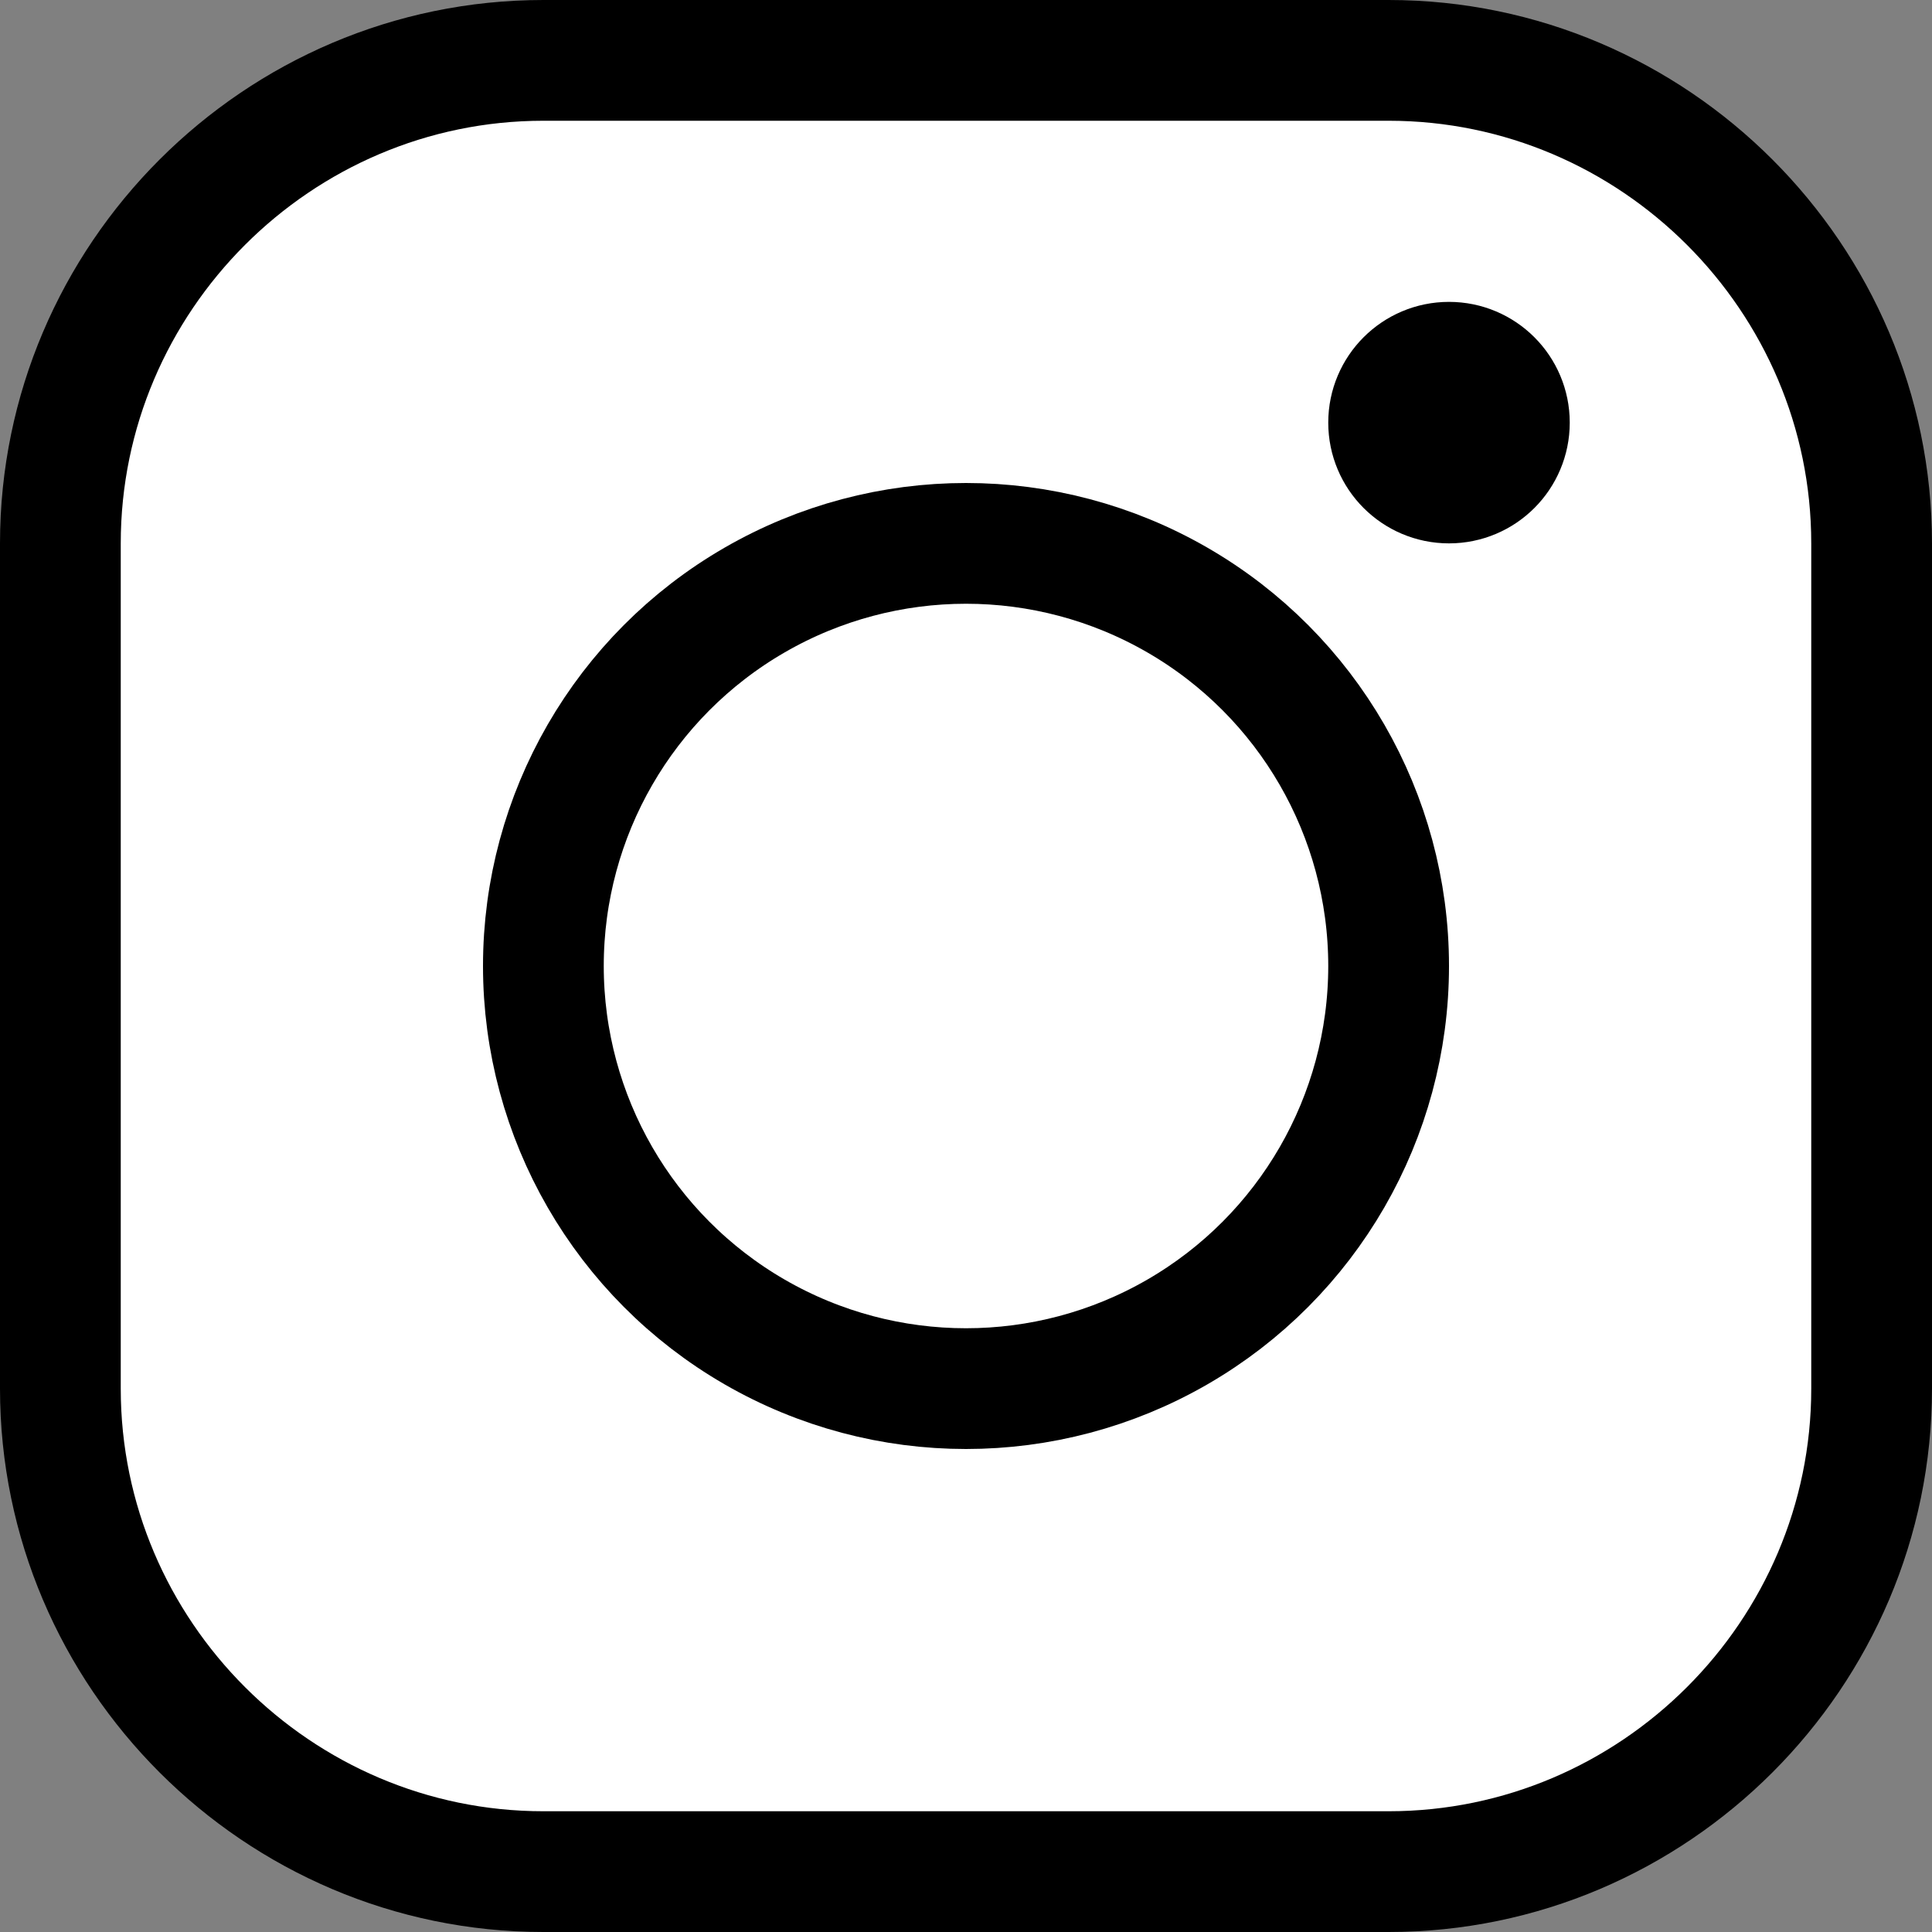
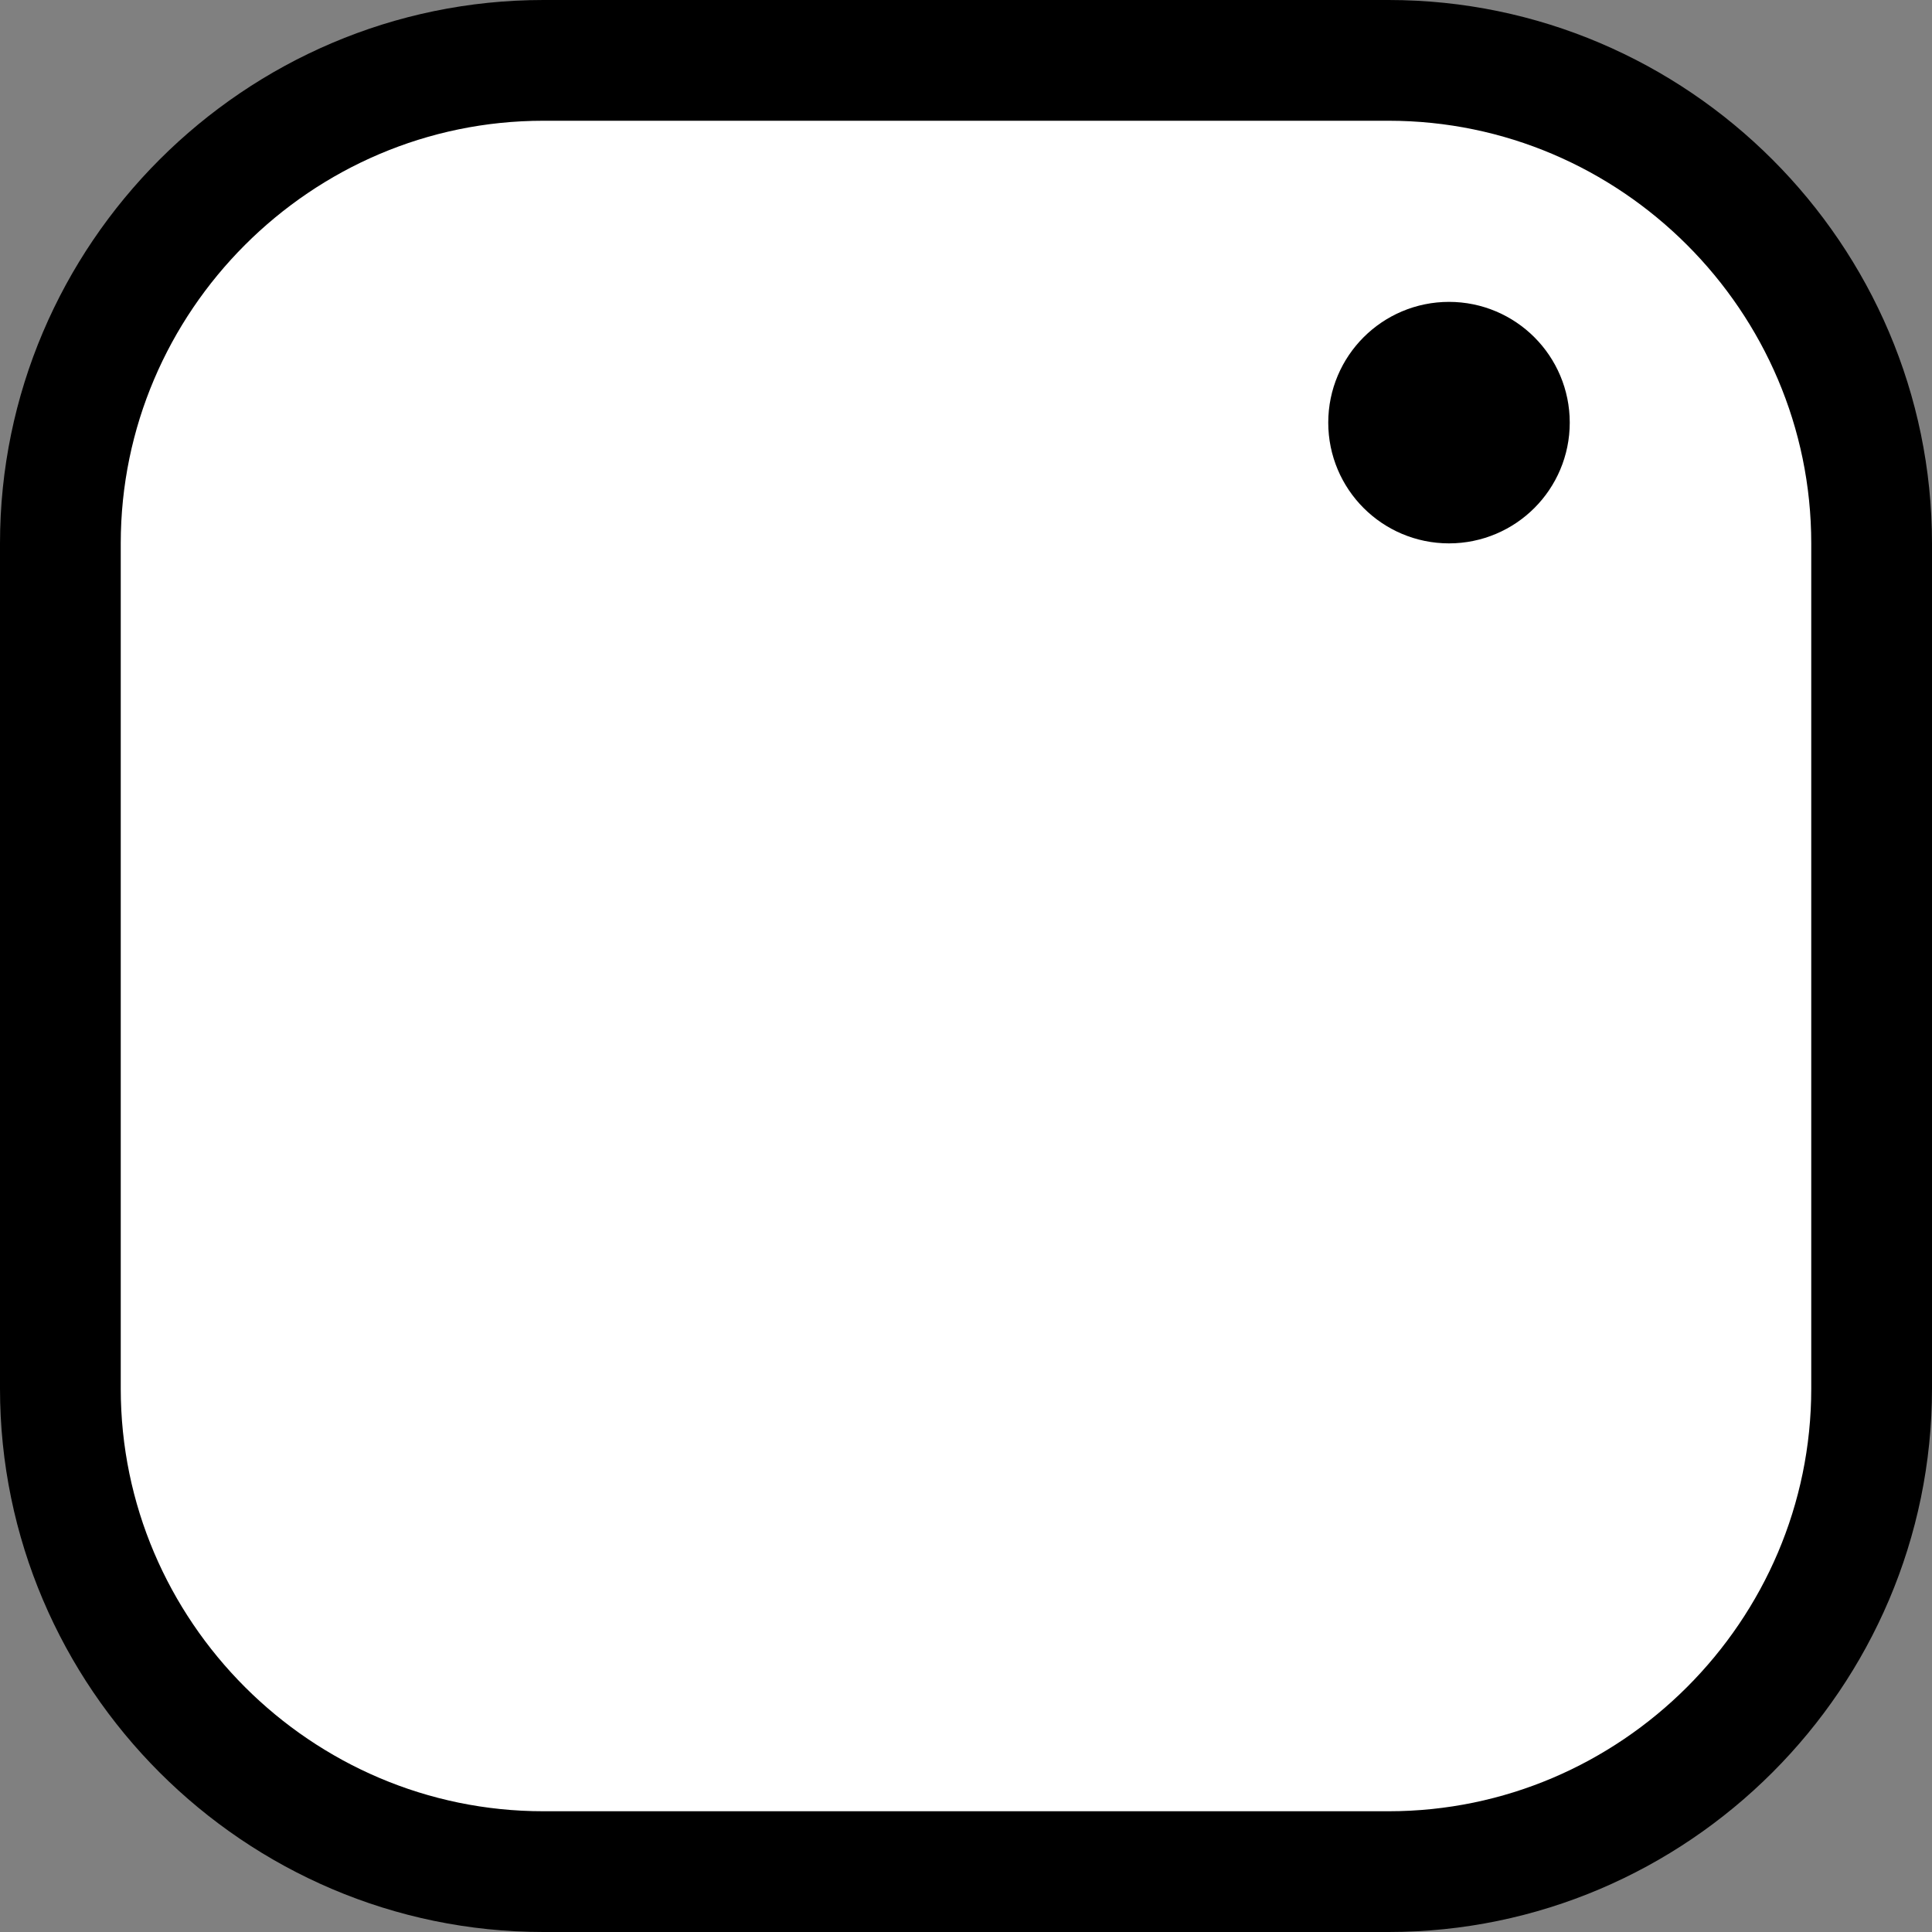
<svg xmlns="http://www.w3.org/2000/svg" width="512" height="512" x="0" y="0" viewBox="0 0 32 32" style="enable-background:new 0 0 512 512" xml:space="preserve" class="">
  <rect x="0" y="0" width="32" height="32" fill="#808080" stroke="none" />
  <g>
    <g style="fill:none;stroke:#000;stroke-width:2;stroke-linecap:round;stroke-linejoin:round;stroke-miterlimit:10">
      <path d="M23 31H9c-4.4 0-8-3.6-8-8V9c0-4.4 3.6-8 8-8h14c4.4 0 8 3.6 8 8v14c0 4.4-3.6 8-8 8z" fill="#ffffff" opacity="1" data-original="#000000" class="" />
-       <circle cx="16" cy="16" r="7" fill="#ffffff" opacity="1" data-original="#000000" class="" />
      <circle cx="24" cy="7" r="1" fill="#ffffff" opacity="1" data-original="#000000" class="" />
    </g>
  </g>
</svg>